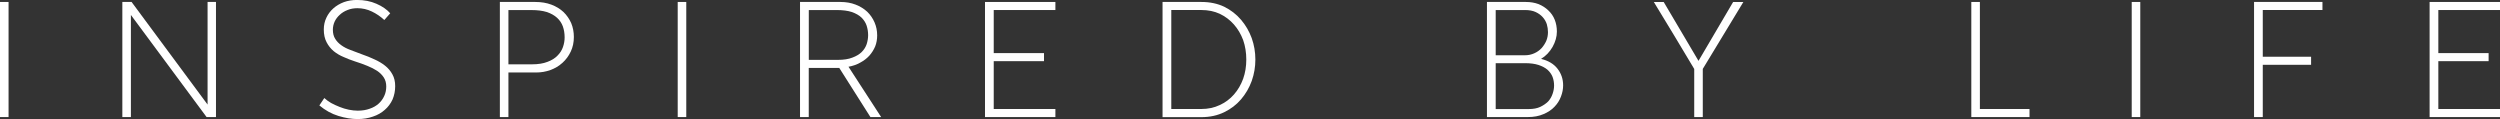
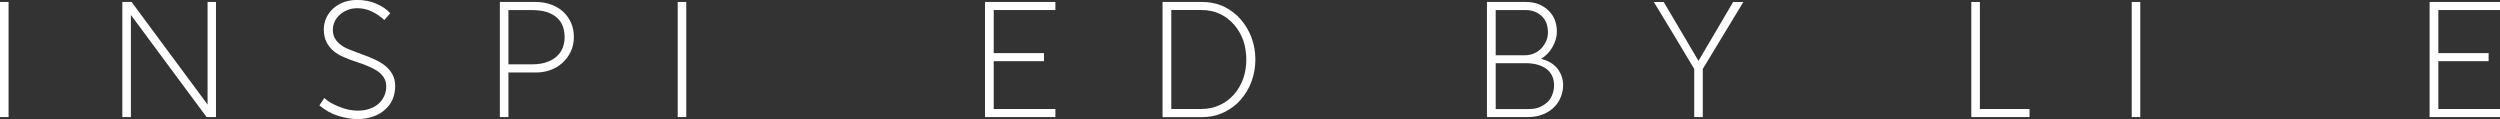
<svg xmlns="http://www.w3.org/2000/svg" fill="none" height="30" viewBox="0 0 630 30" width="630">
  <rect x="0" y="0" width="630" height="30" fill="#333333" stroke="none" />
  <g fill="#fff">
    <path d="m0 .495h2.158v29.005h-2.158z" />
    <path d="m32.987 3.77v25.735h-2.158v-29.011h2.328l19.151 25.857v-25.857h2.118v29.005h-2.368z" />
    <path d="m90.148 27.888c1.137 0 2.147-.169 3.033-.495.887-.303 1.633-.733 2.246-1.286.607-.553 1.079-1.204 1.412-1.949.333-.716.496-1.507.496-2.362 0-.884-.21-1.641-.624-2.281-.414-.634-.968-1.187-1.663-1.658-.723-.471-1.563-.896-2.532-1.286-.939-.384-1.983-.762-3.115-1.117-.939-.302-1.867-.663-2.783-1.076-.939-.384-1.785-.884-2.532-1.49-.747-.634-1.342-1.379-1.785-2.24-.472-.884-.706-1.961-.706-3.235 0-1.076.222-2.071.665-2.985.414-.884.998-1.658 1.744-2.322.747-.663 1.633-1.187 2.66-1.577 1.027-.361 2.118-.541 3.284-.541 1.826 0 3.459.32 4.9.954 1.47.634 2.631 1.437 3.488 2.403l-1.493 1.699c-.939-.884-1.995-1.6-3.156-2.153-1.161-.553-2.368-.826-3.617-.826-.916 0-1.744.151-2.491.454-.776.303-1.429.704-1.954 1.204-.554.495-.986 1.065-1.289 1.699-.303.663-.455 1.356-.455 2.071 0 .913.193 1.67.583 2.281.362.605.875 1.146 1.534 1.617.636.471 1.412.873 2.328 1.204.887.361 1.867.733 2.952 1.117 1.05.361 2.077.774 3.074 1.245.998.442 1.884.966 2.66 1.577.805.634 1.423 1.367 1.867 2.193.472.826.706 1.821.706 2.985 0 1.187-.222 2.31-.665 3.357-.472 1.024-1.12 1.891-1.954 2.612-.828.745-1.826 1.315-2.993 1.699-1.161.413-2.45.623-3.862.623-1.493 0-3.103-.262-4.818-.785s-3.325-1.408-4.818-2.653l1.248-1.862c.472.442 1.038.855 1.703 1.245.665.361 1.383.692 2.158.995.747.302 1.522.541 2.328.704.793.157 1.54.239 2.234.239z" />
    <path d="m125.959.495h8.972c1.47 0 2.794.221 3.99.663 1.19.442 2.217 1.065 3.074 1.862.828.803 1.482 1.74 1.954 2.816.444 1.076.665 2.24.665 3.479 0 1.356-.262 2.583-.787 3.689s-1.219 2.042-2.077 2.816c-.887.803-1.896 1.408-3.033 1.821-1.138.413-2.328.623-3.57.623h-7.024v11.23h-2.158v-28.999zm16.328 8.914c0-.995-.152-1.92-.455-2.775-.304-.826-.788-1.548-1.453-2.153s-1.522-1.094-2.578-1.449c-1.079-.332-2.368-.495-3.862-.495h-5.816v13.673h5.939c1.551 0 2.852-.209 3.902-.623 1.05-.384 1.896-.913 2.532-1.577.636-.634 1.097-1.356 1.371-2.153.28-.809.42-1.623.42-2.45z" />
    <path d="m170.782.495h2.159v29.005h-2.159z" />
-     <path d="m211.493 17.112h-7.688v12.387h-2.199v-29.005h10.22c1.382 0 2.642.221 3.78.663 1.137.442 2.106 1.036 2.911 1.78.805.774 1.423 1.67 1.866 2.694.444 1.024.665 2.112.665 3.276 0 .995-.163 1.92-.496 2.775-.361.855-.857 1.647-1.493 2.362-.636.692-1.4 1.268-2.287 1.74-.886.495-1.866.844-2.951 1.036l8.225 12.678h-2.701zm7.274-8.245c0-.826-.122-1.629-.373-2.403-.251-.745-.677-1.42-1.289-2.031-.607-.582-1.429-1.047-2.45-1.408-1.027-.332-2.316-.495-3.862-.495h-6.976v12.556h7.355c1.47 0 2.684-.192 3.658-.582.968-.361 1.744-.826 2.327-1.408.584-.582.998-1.245 1.249-1.99.233-.75.361-1.495.361-2.24z" />
    <path d="m248.22.495h17.739v2.031h-15.54v10.857h12.67v2.031h-12.67v12.056h15.54v2.031h-17.739z" />
    <path d="m292.962.495h9.806c2.135 0 4.042.401 5.734 1.204 1.662.826 3.074 1.92 4.235 3.276 1.161 1.356 2.065 2.903 2.701 4.643.606 1.711.915 3.509.915 5.388 0 1.85-.303 3.648-.915 5.388-.636 1.74-1.54 3.287-2.701 4.643-1.161 1.356-2.579 2.432-4.235 3.235-1.692.826-3.599 1.245-5.734 1.245h-9.806zm21.105 14.505c0-1.74-.263-3.369-.788-4.888-.554-1.49-1.33-2.805-2.327-3.939-.998-1.135-2.188-2.031-3.57-2.694-1.383-.634-2.934-.954-4.655-.954h-7.56v24.944h7.56c1.715 0 3.266-.332 4.655-.995 1.382-.634 2.578-1.519 3.57-2.653.997-1.135 1.773-2.455 2.327-3.98.525-1.484.788-3.101.788-4.841z" />
    <path d="m374.716.495h9.806c1.16 0 2.228.18 3.196.541.939.39 1.756.913 2.45 1.577.718.663 1.26 1.449 1.622 2.362.362.913.542 1.908.542 2.985 0 1.268-.361 2.554-1.079 3.852-.746 1.298-1.715 2.31-2.911 3.026 1.826.442 3.215 1.268 4.154 2.485.939 1.216 1.411 2.612 1.411 4.183 0 .937-.18 1.879-.542 2.816-.362.966-.898 1.821-1.622 2.572-.723.774-1.651 1.397-2.782 1.862-1.109.495-2.439.745-3.99.745h-10.261v-29.005zm15.371 7.587c0-.663-.1-1.327-.292-1.99-.222-.663-.566-1.257-1.038-1.78-.473-.524-1.068-.954-1.785-1.286-.724-.332-1.605-.495-2.66-.495h-7.397v11.393h7.397c.828 0 1.604-.163 2.327-.495.694-.302 1.301-.733 1.826-1.286.496-.553.898-1.175 1.202-1.862.285-.692.42-1.425.42-2.199zm1.54 13.464c0-.745-.123-1.466-.374-2.153-.274-.692-.706-1.298-1.289-1.821-.583-.495-1.33-.896-2.246-1.199-.939-.303-2.076-.454-3.406-.454h-7.397v11.561h8.353c1.138 0 2.089-.18 2.864-.541.805-.384 1.47-.844 1.995-1.367.502-.553.875-1.187 1.12-1.908.257-.722.38-1.425.38-2.118z" />
    <path d="m426.936 17.362c-.858-1.408-1.704-2.816-2.532-4.224-.828-1.408-1.674-2.816-2.532-4.224-1.691-2.787-3.395-5.592-5.11-8.413h2.491l8.768 14.837 8.726-14.837h2.579l-10.226 16.862v12.143h-2.158v-12.143z" />
    <path d="m496.772.495h2.159v26.974h12.506v2.031h-14.665z" />
    <path d="m537.192.495h2.158v29.005h-2.158z" />
-     <path d="m568.015.495h17.243v2.031h-15.038v11.771h12.174v2.031h-12.174v13.179h-2.199v-29.011z" />
    <path d="m612.261.495h17.739v2.031h-15.54v10.857h12.67v2.031h-12.67v12.056h15.54v2.031h-17.739z" />
  </g>
</svg>